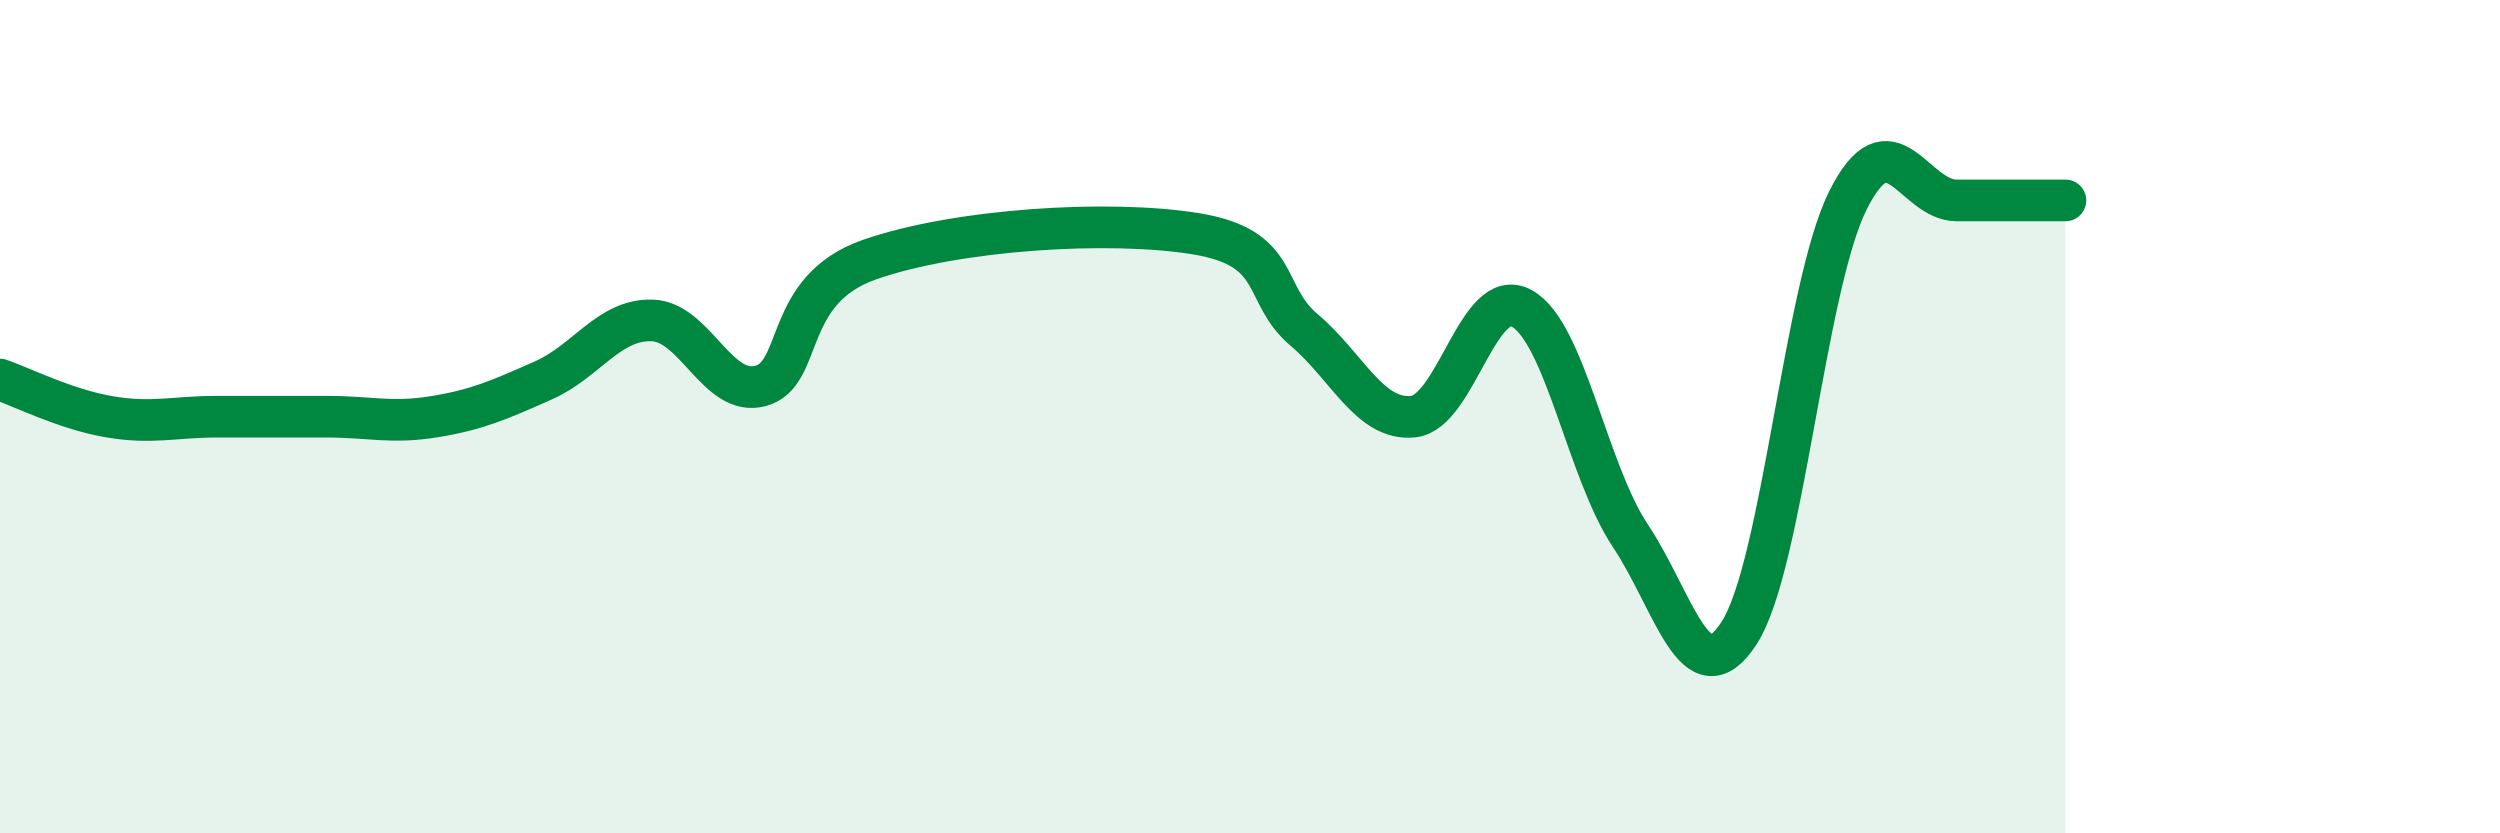
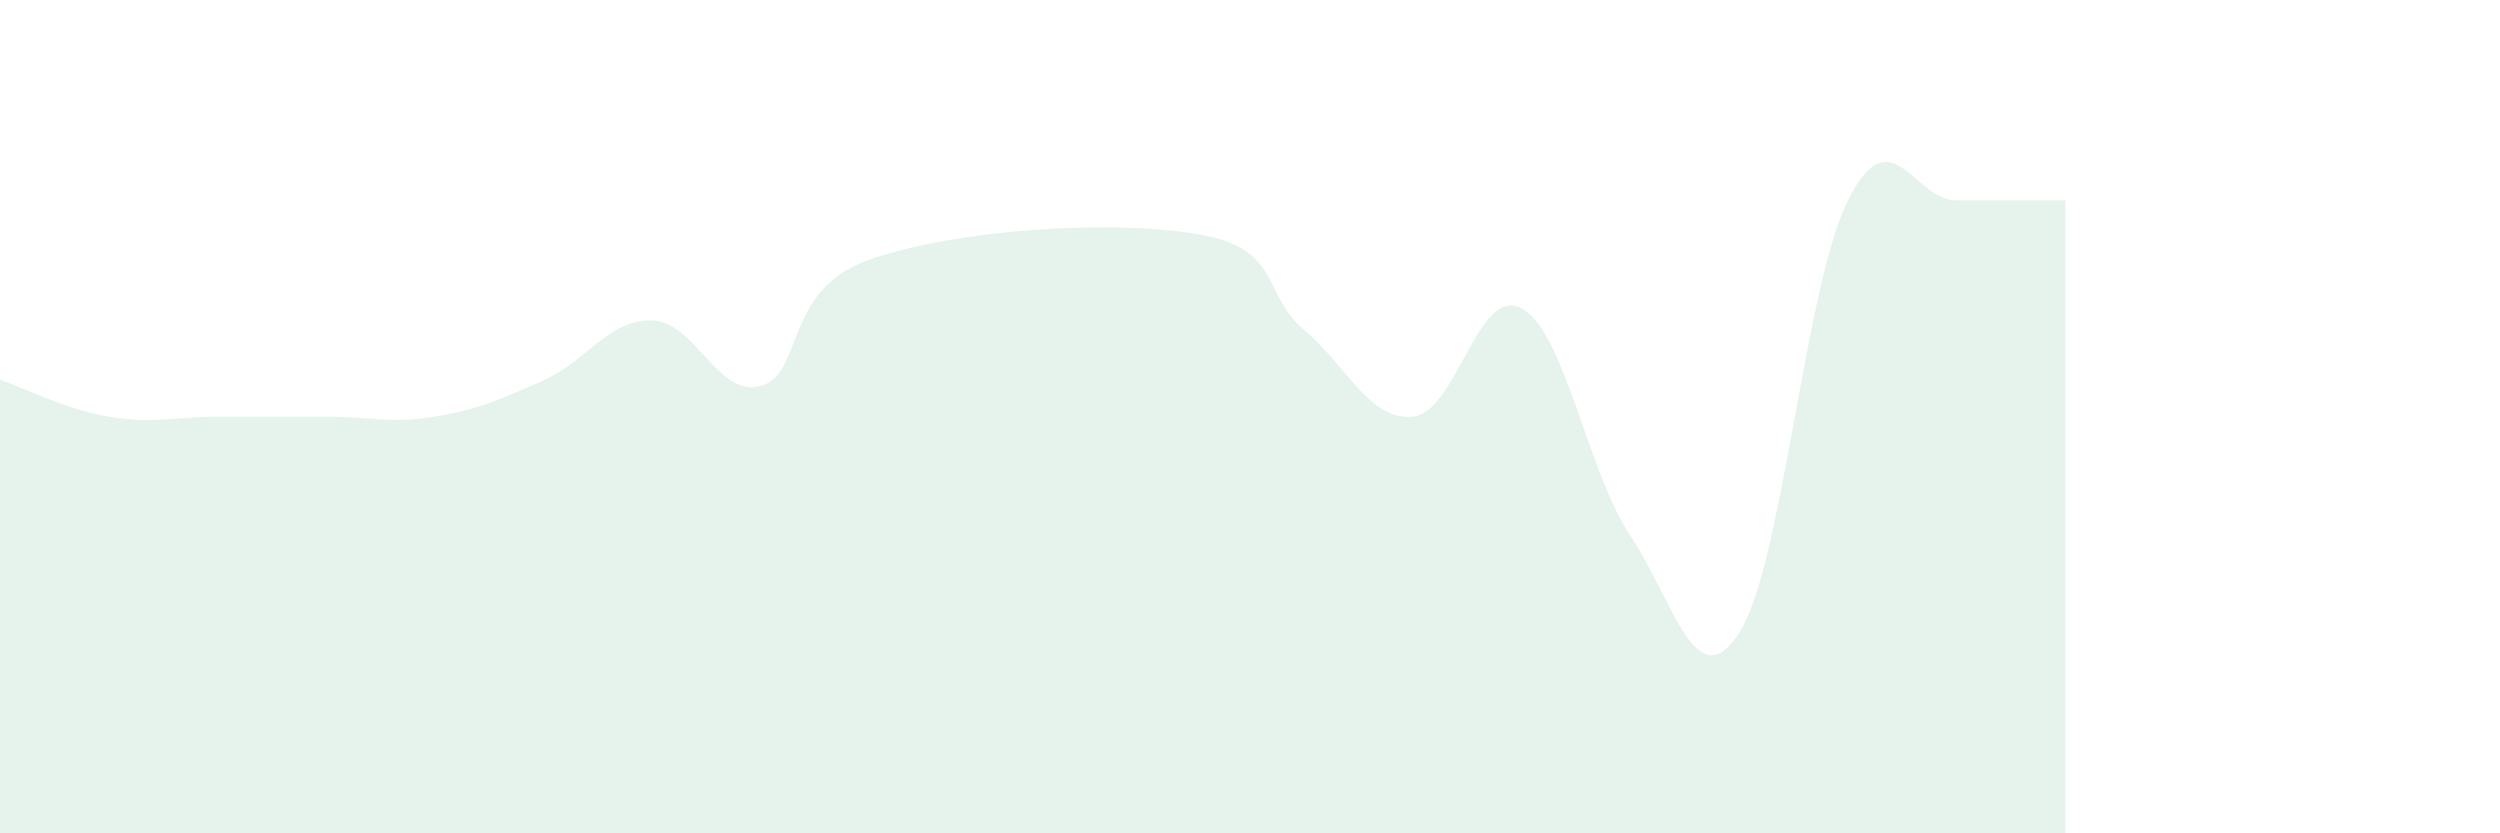
<svg xmlns="http://www.w3.org/2000/svg" width="60" height="20" viewBox="0 0 60 20">
  <path d="M 0,9.11 C 0.52,9.29 1.57,9.82 2.61,10 C 3.65,10.18 4.18,10 5.22,10 C 6.26,10 6.79,10 7.83,10 C 8.87,10 9.39,10.17 10.43,10 C 11.47,9.83 12,9.59 13.04,9.13 C 14.08,8.67 14.61,7.66 15.65,7.69 C 16.69,7.72 17.22,9.55 18.26,9.26 C 19.3,8.97 18.78,6.96 20.87,6.23 C 22.96,5.5 26.61,5.27 28.7,5.61 C 30.79,5.95 30.26,7.04 31.3,7.92 C 32.34,8.8 32.87,10.1 33.91,10 C 34.95,9.9 35.48,6.83 36.52,7.4 C 37.56,7.97 38.09,11.3 39.13,12.86 C 40.17,14.42 40.7,16.8 41.74,15.19 C 42.78,13.58 43.31,6.89 44.35,4.81 C 45.39,2.73 45.92,4.81 46.96,4.81 C 48,4.81 49.05,4.81 49.57,4.81L49.57 20L0 20Z" fill="#008740" opacity="0.1" stroke-linecap="round" stroke-linejoin="round" />
-   <path d="M 0,9.11 C 0.52,9.29 1.57,9.82 2.61,10 C 3.65,10.18 4.18,10 5.22,10 C 6.26,10 6.79,10 7.83,10 C 8.87,10 9.39,10.17 10.43,10 C 11.47,9.83 12,9.59 13.04,9.13 C 14.08,8.67 14.61,7.66 15.65,7.69 C 16.69,7.72 17.22,9.55 18.26,9.26 C 19.3,8.97 18.78,6.96 20.87,6.23 C 22.96,5.5 26.61,5.27 28.7,5.61 C 30.79,5.95 30.26,7.04 31.3,7.92 C 32.34,8.8 32.87,10.1 33.91,10 C 34.95,9.9 35.48,6.83 36.52,7.4 C 37.56,7.97 38.09,11.3 39.13,12.86 C 40.17,14.42 40.7,16.8 41.74,15.19 C 42.78,13.58 43.31,6.89 44.35,4.81 C 45.39,2.73 45.92,4.81 46.96,4.81 C 48,4.81 49.05,4.81 49.57,4.81" stroke="#008740" stroke-width="1" fill="none" stroke-linecap="round" stroke-linejoin="round" />
</svg>